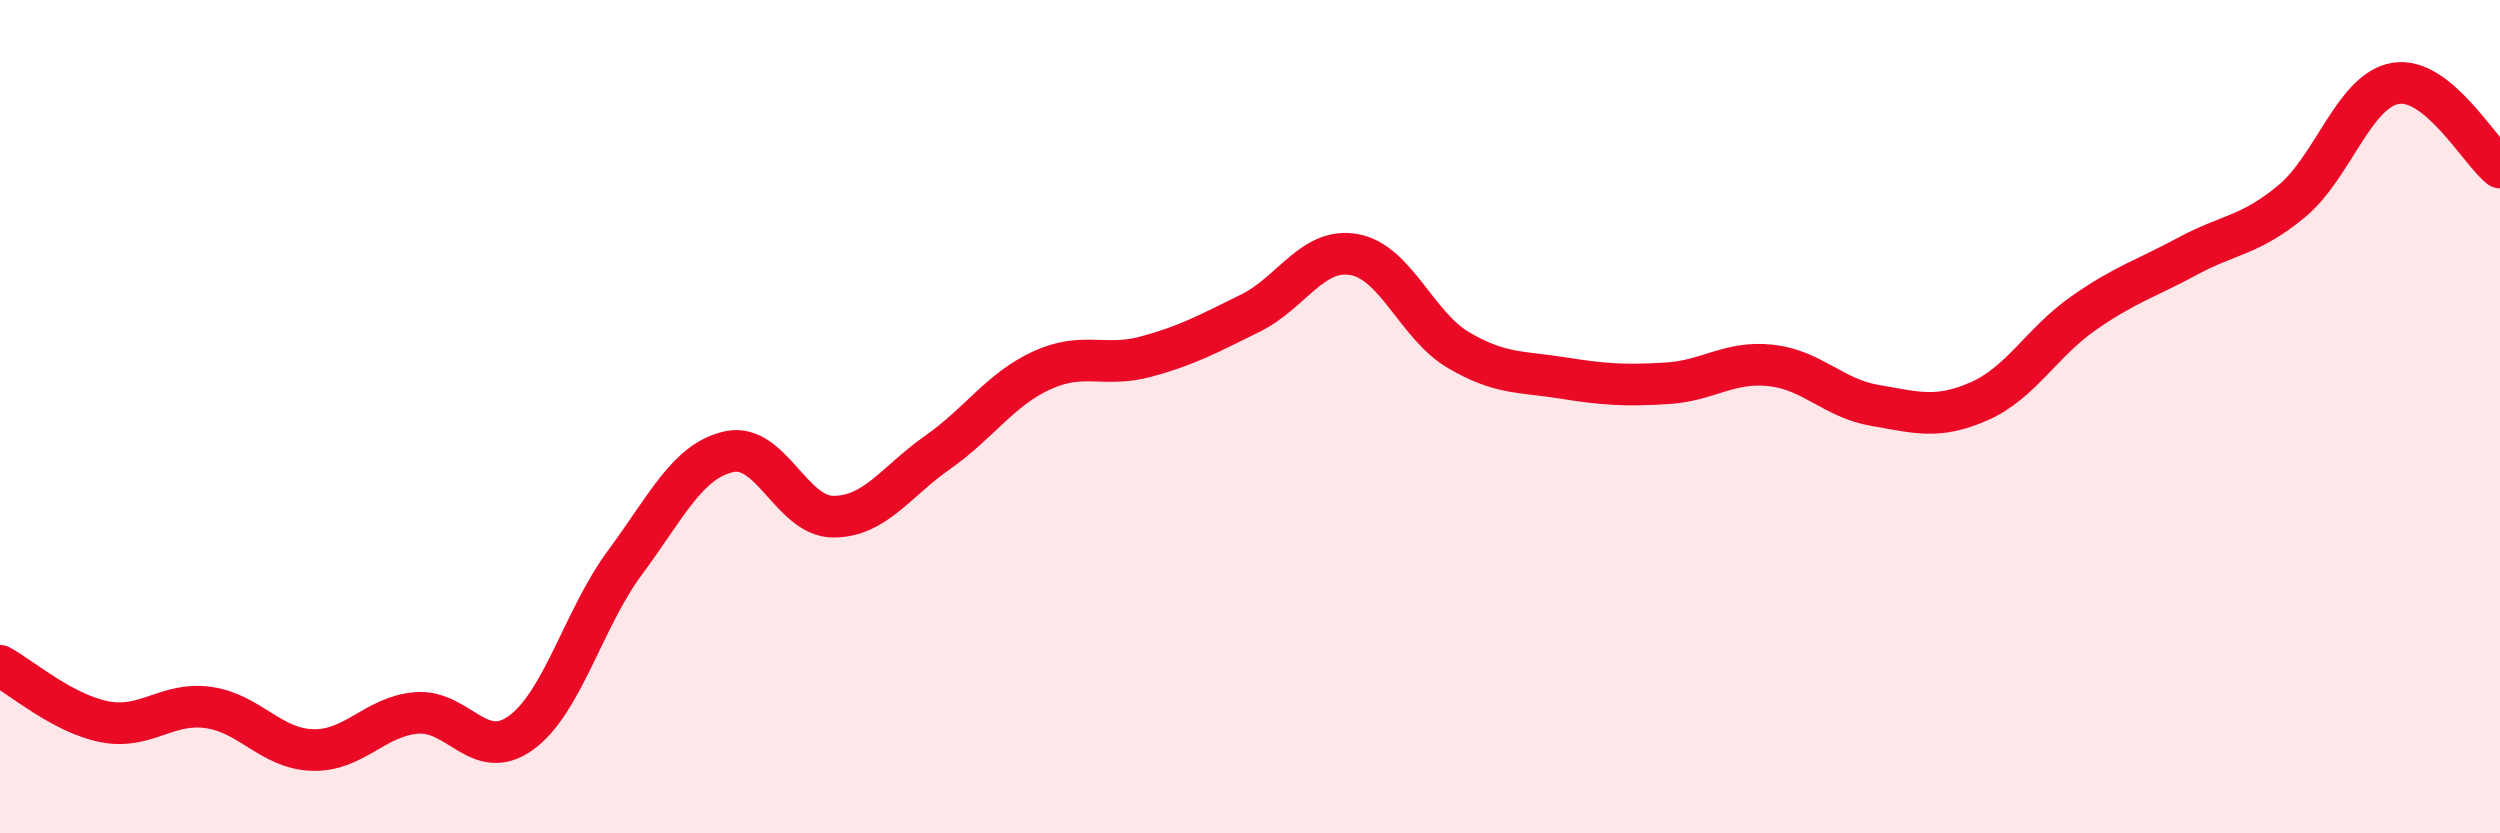
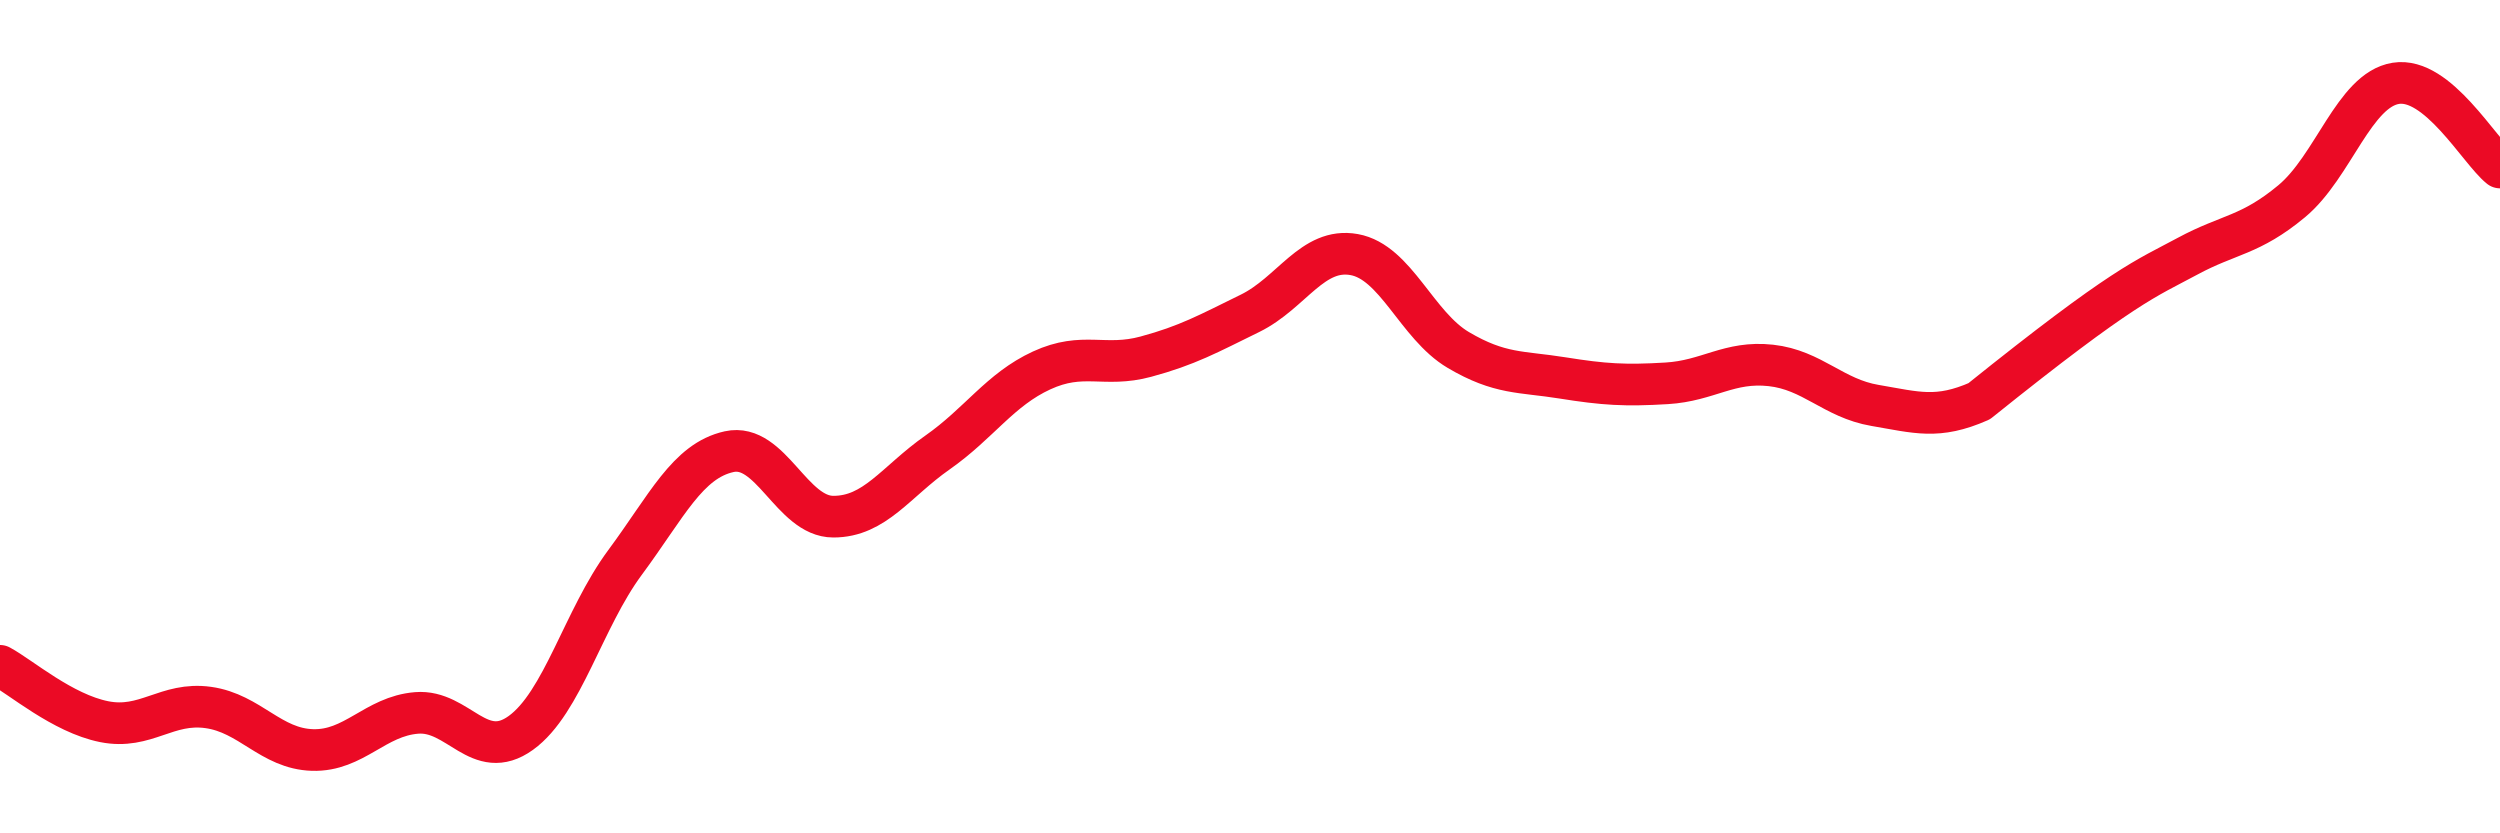
<svg xmlns="http://www.w3.org/2000/svg" width="60" height="20" viewBox="0 0 60 20">
-   <path d="M 0,15.98 C 0.5,16.25 1.5,17.12 2.5,17.32 C 3.5,17.52 4,16.84 5,16.98 C 6,17.12 6.5,17.97 7.5,18 C 8.5,18.03 9,17.19 10,17.11 C 11,17.03 11.5,18.31 12.5,17.59 C 13.5,16.87 14,14.85 15,13.5 C 16,12.15 16.5,11.06 17.5,10.84 C 18.5,10.62 19,12.4 20,12.4 C 21,12.4 21.5,11.56 22.5,10.86 C 23.5,10.16 24,9.35 25,8.89 C 26,8.43 26.5,8.83 27.5,8.56 C 28.5,8.29 29,8.01 30,7.52 C 31,7.03 31.5,5.93 32.5,6.11 C 33.5,6.29 34,7.81 35,8.4 C 36,8.99 36.5,8.91 37.5,9.07 C 38.5,9.23 39,9.26 40,9.2 C 41,9.14 41.5,8.66 42.5,8.77 C 43.5,8.88 44,9.56 45,9.73 C 46,9.9 46.5,10.07 47.5,9.63 C 48.5,9.19 49,8.22 50,7.52 C 51,6.82 51.5,6.69 52.5,6.15 C 53.5,5.61 54,5.66 55,4.83 C 56,4 56.5,2.16 57.5,2 C 58.5,1.84 59.5,3.62 60,4.02L60 20L0 20Z" fill="#EB0A25" opacity="0.1" stroke-linecap="round" stroke-linejoin="round" />
-   <path d="M 0,15.98 C 0.5,16.25 1.5,17.12 2.5,17.32 C 3.5,17.52 4,16.84 5,16.98 C 6,17.12 6.5,17.97 7.5,18 C 8.5,18.03 9,17.19 10,17.11 C 11,17.03 11.5,18.31 12.5,17.59 C 13.5,16.87 14,14.85 15,13.5 C 16,12.15 16.5,11.06 17.5,10.84 C 18.5,10.62 19,12.4 20,12.4 C 21,12.4 21.5,11.56 22.5,10.86 C 23.5,10.16 24,9.35 25,8.89 C 26,8.43 26.5,8.83 27.5,8.56 C 28.5,8.29 29,8.01 30,7.52 C 31,7.03 31.5,5.93 32.5,6.11 C 33.5,6.29 34,7.81 35,8.4 C 36,8.99 36.5,8.91 37.5,9.07 C 38.5,9.23 39,9.26 40,9.2 C 41,9.14 41.5,8.66 42.5,8.77 C 43.5,8.88 44,9.56 45,9.73 C 46,9.9 46.5,10.07 47.5,9.63 C 48.5,9.19 49,8.22 50,7.52 C 51,6.82 51.5,6.69 52.5,6.15 C 53.5,5.61 54,5.66 55,4.83 C 56,4 56.5,2.16 57.5,2 C 58.5,1.84 59.5,3.62 60,4.02" stroke="#EB0A25" stroke-width="1" fill="none" stroke-linecap="round" stroke-linejoin="round" />
+   <path d="M 0,15.98 C 0.5,16.25 1.5,17.12 2.5,17.32 C 3.5,17.52 4,16.84 5,16.98 C 6,17.12 6.5,17.97 7.5,18 C 8.5,18.03 9,17.19 10,17.11 C 11,17.03 11.5,18.31 12.5,17.59 C 13.5,16.87 14,14.85 15,13.5 C 16,12.15 16.5,11.06 17.5,10.84 C 18.5,10.62 19,12.4 20,12.4 C 21,12.4 21.5,11.56 22.5,10.86 C 23.5,10.16 24,9.35 25,8.89 C 26,8.43 26.5,8.83 27.5,8.56 C 28.5,8.29 29,8.01 30,7.52 C 31,7.03 31.5,5.93 32.5,6.11 C 33.5,6.29 34,7.81 35,8.4 C 36,8.99 36.5,8.91 37.5,9.07 C 38.5,9.23 39,9.26 40,9.2 C 41,9.14 41.5,8.66 42.5,8.77 C 43.5,8.88 44,9.56 45,9.73 C 46,9.9 46.5,10.07 47.5,9.63 C 51,6.82 51.5,6.69 52.5,6.15 C 53.5,5.61 54,5.66 55,4.83 C 56,4 56.5,2.16 57.5,2 C 58.5,1.84 59.5,3.62 60,4.02" stroke="#EB0A25" stroke-width="1" fill="none" stroke-linecap="round" stroke-linejoin="round" />
</svg>